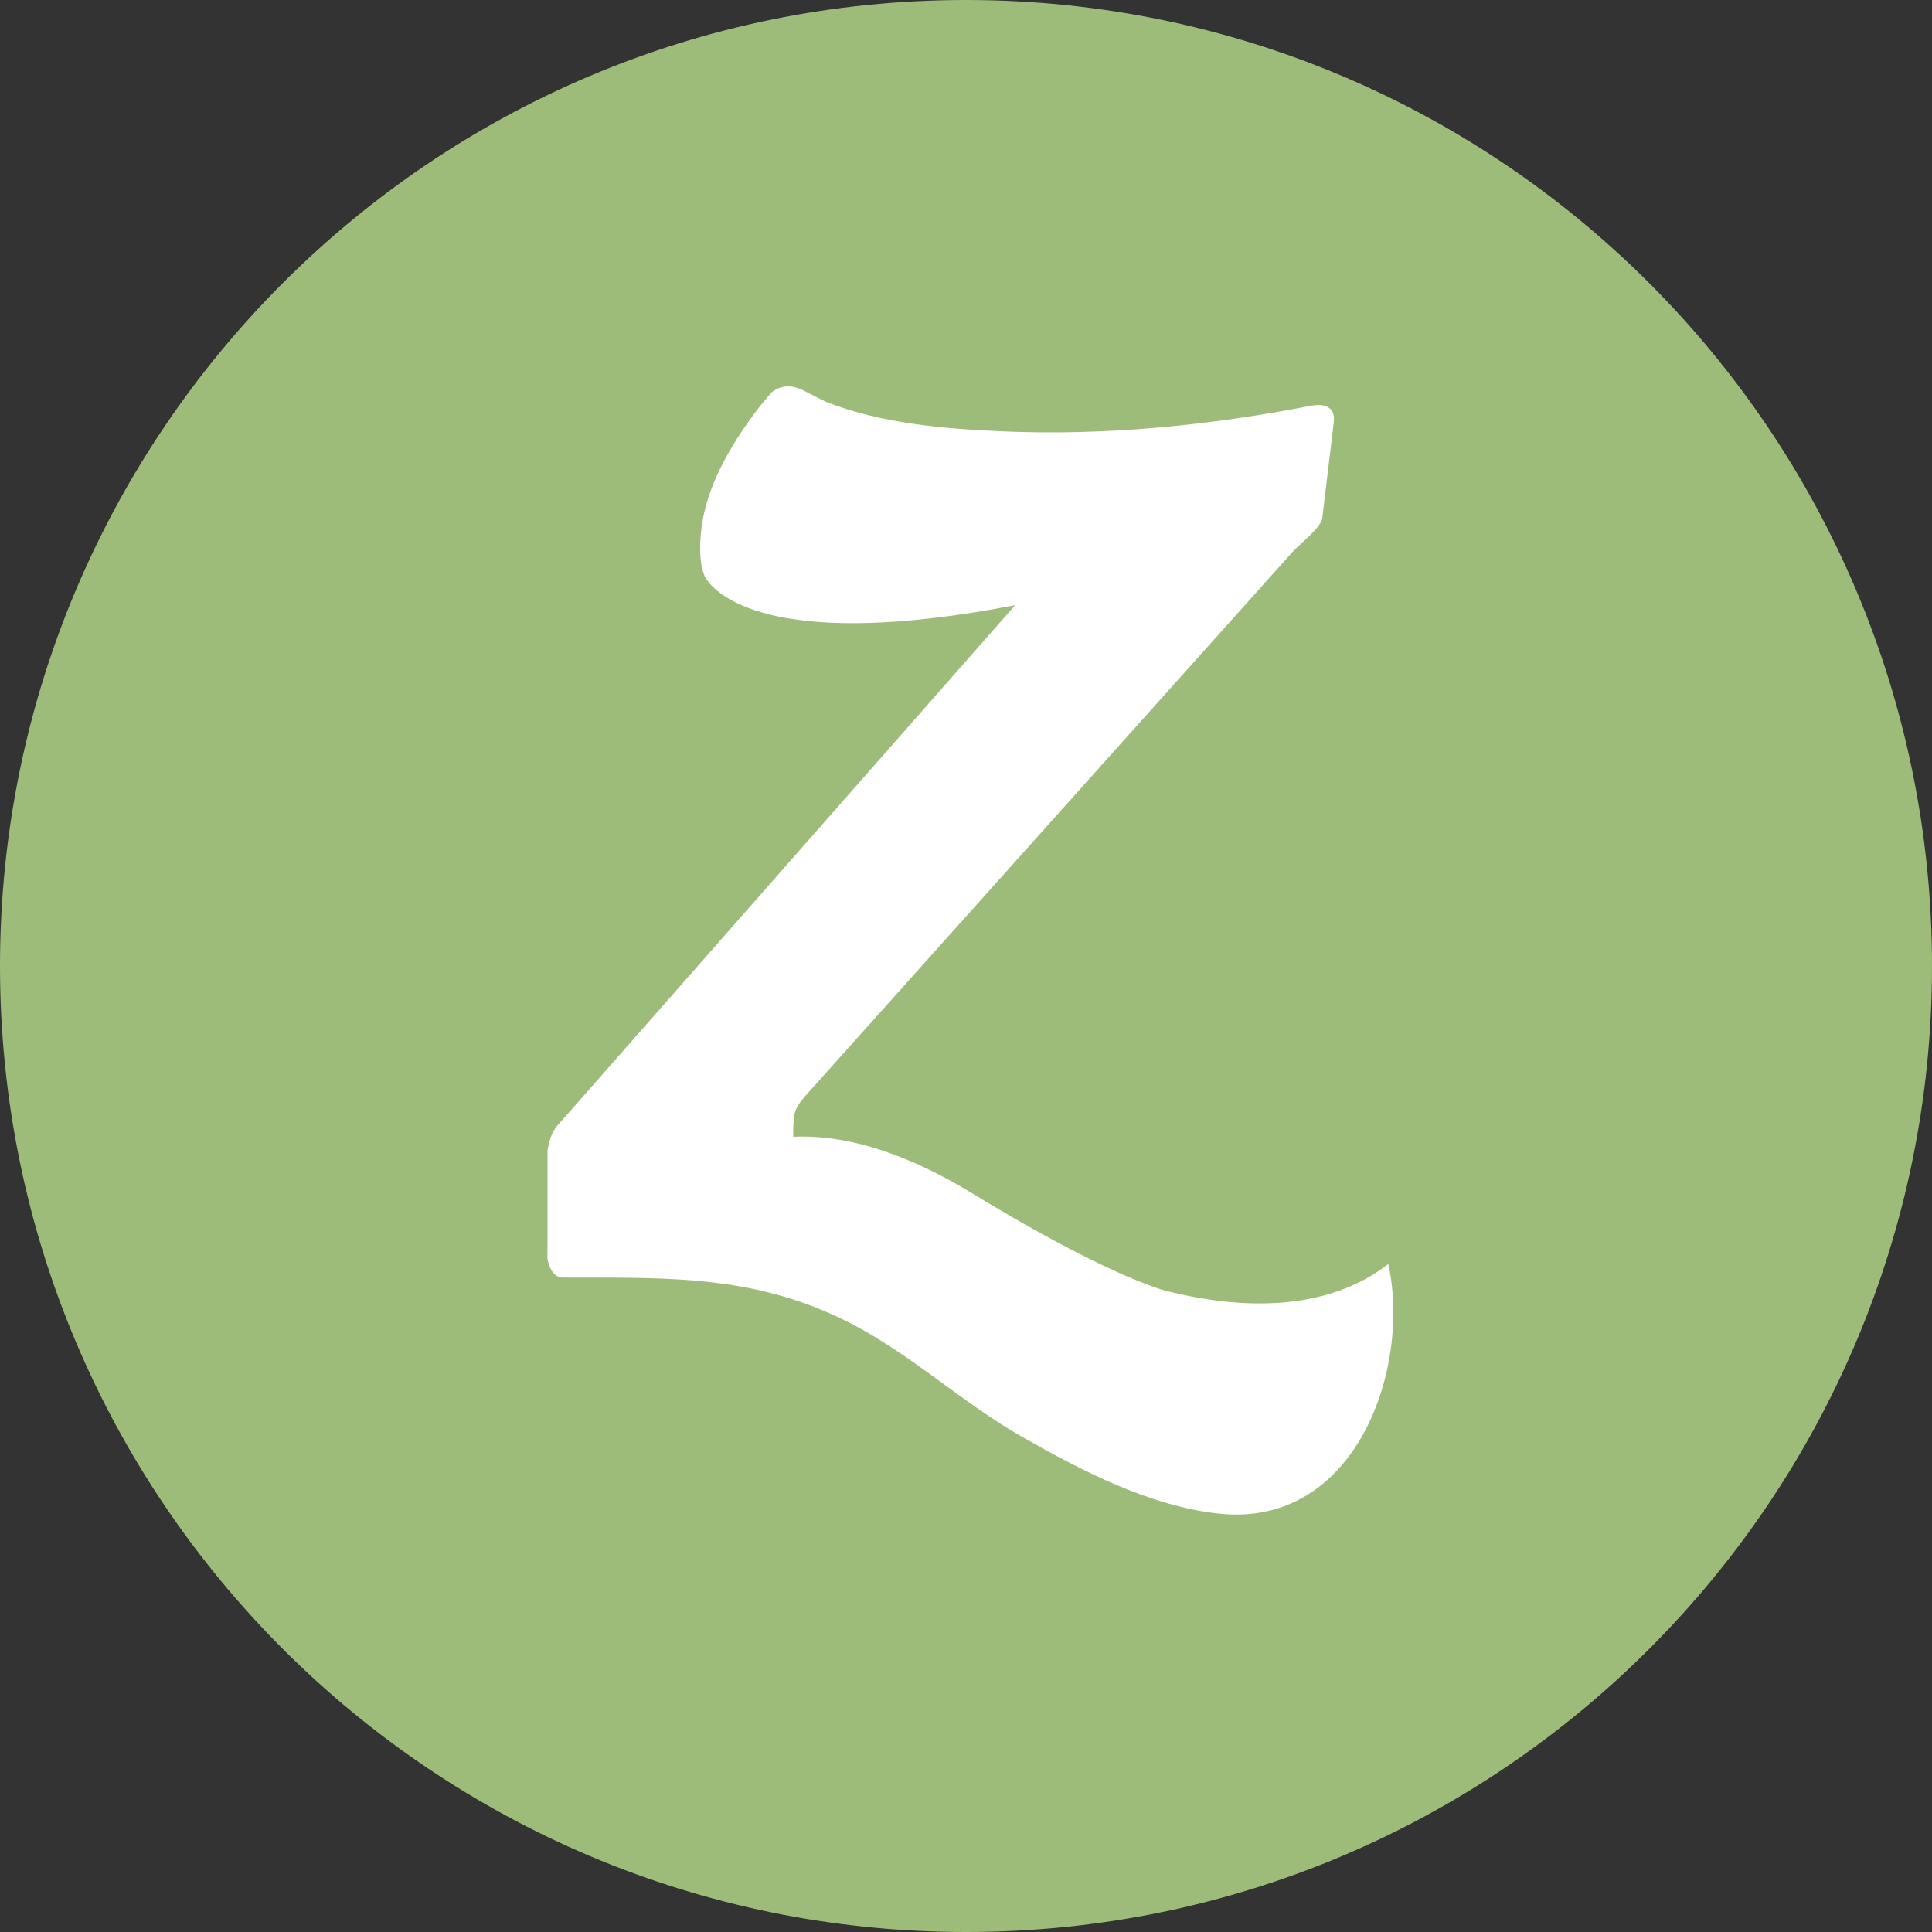
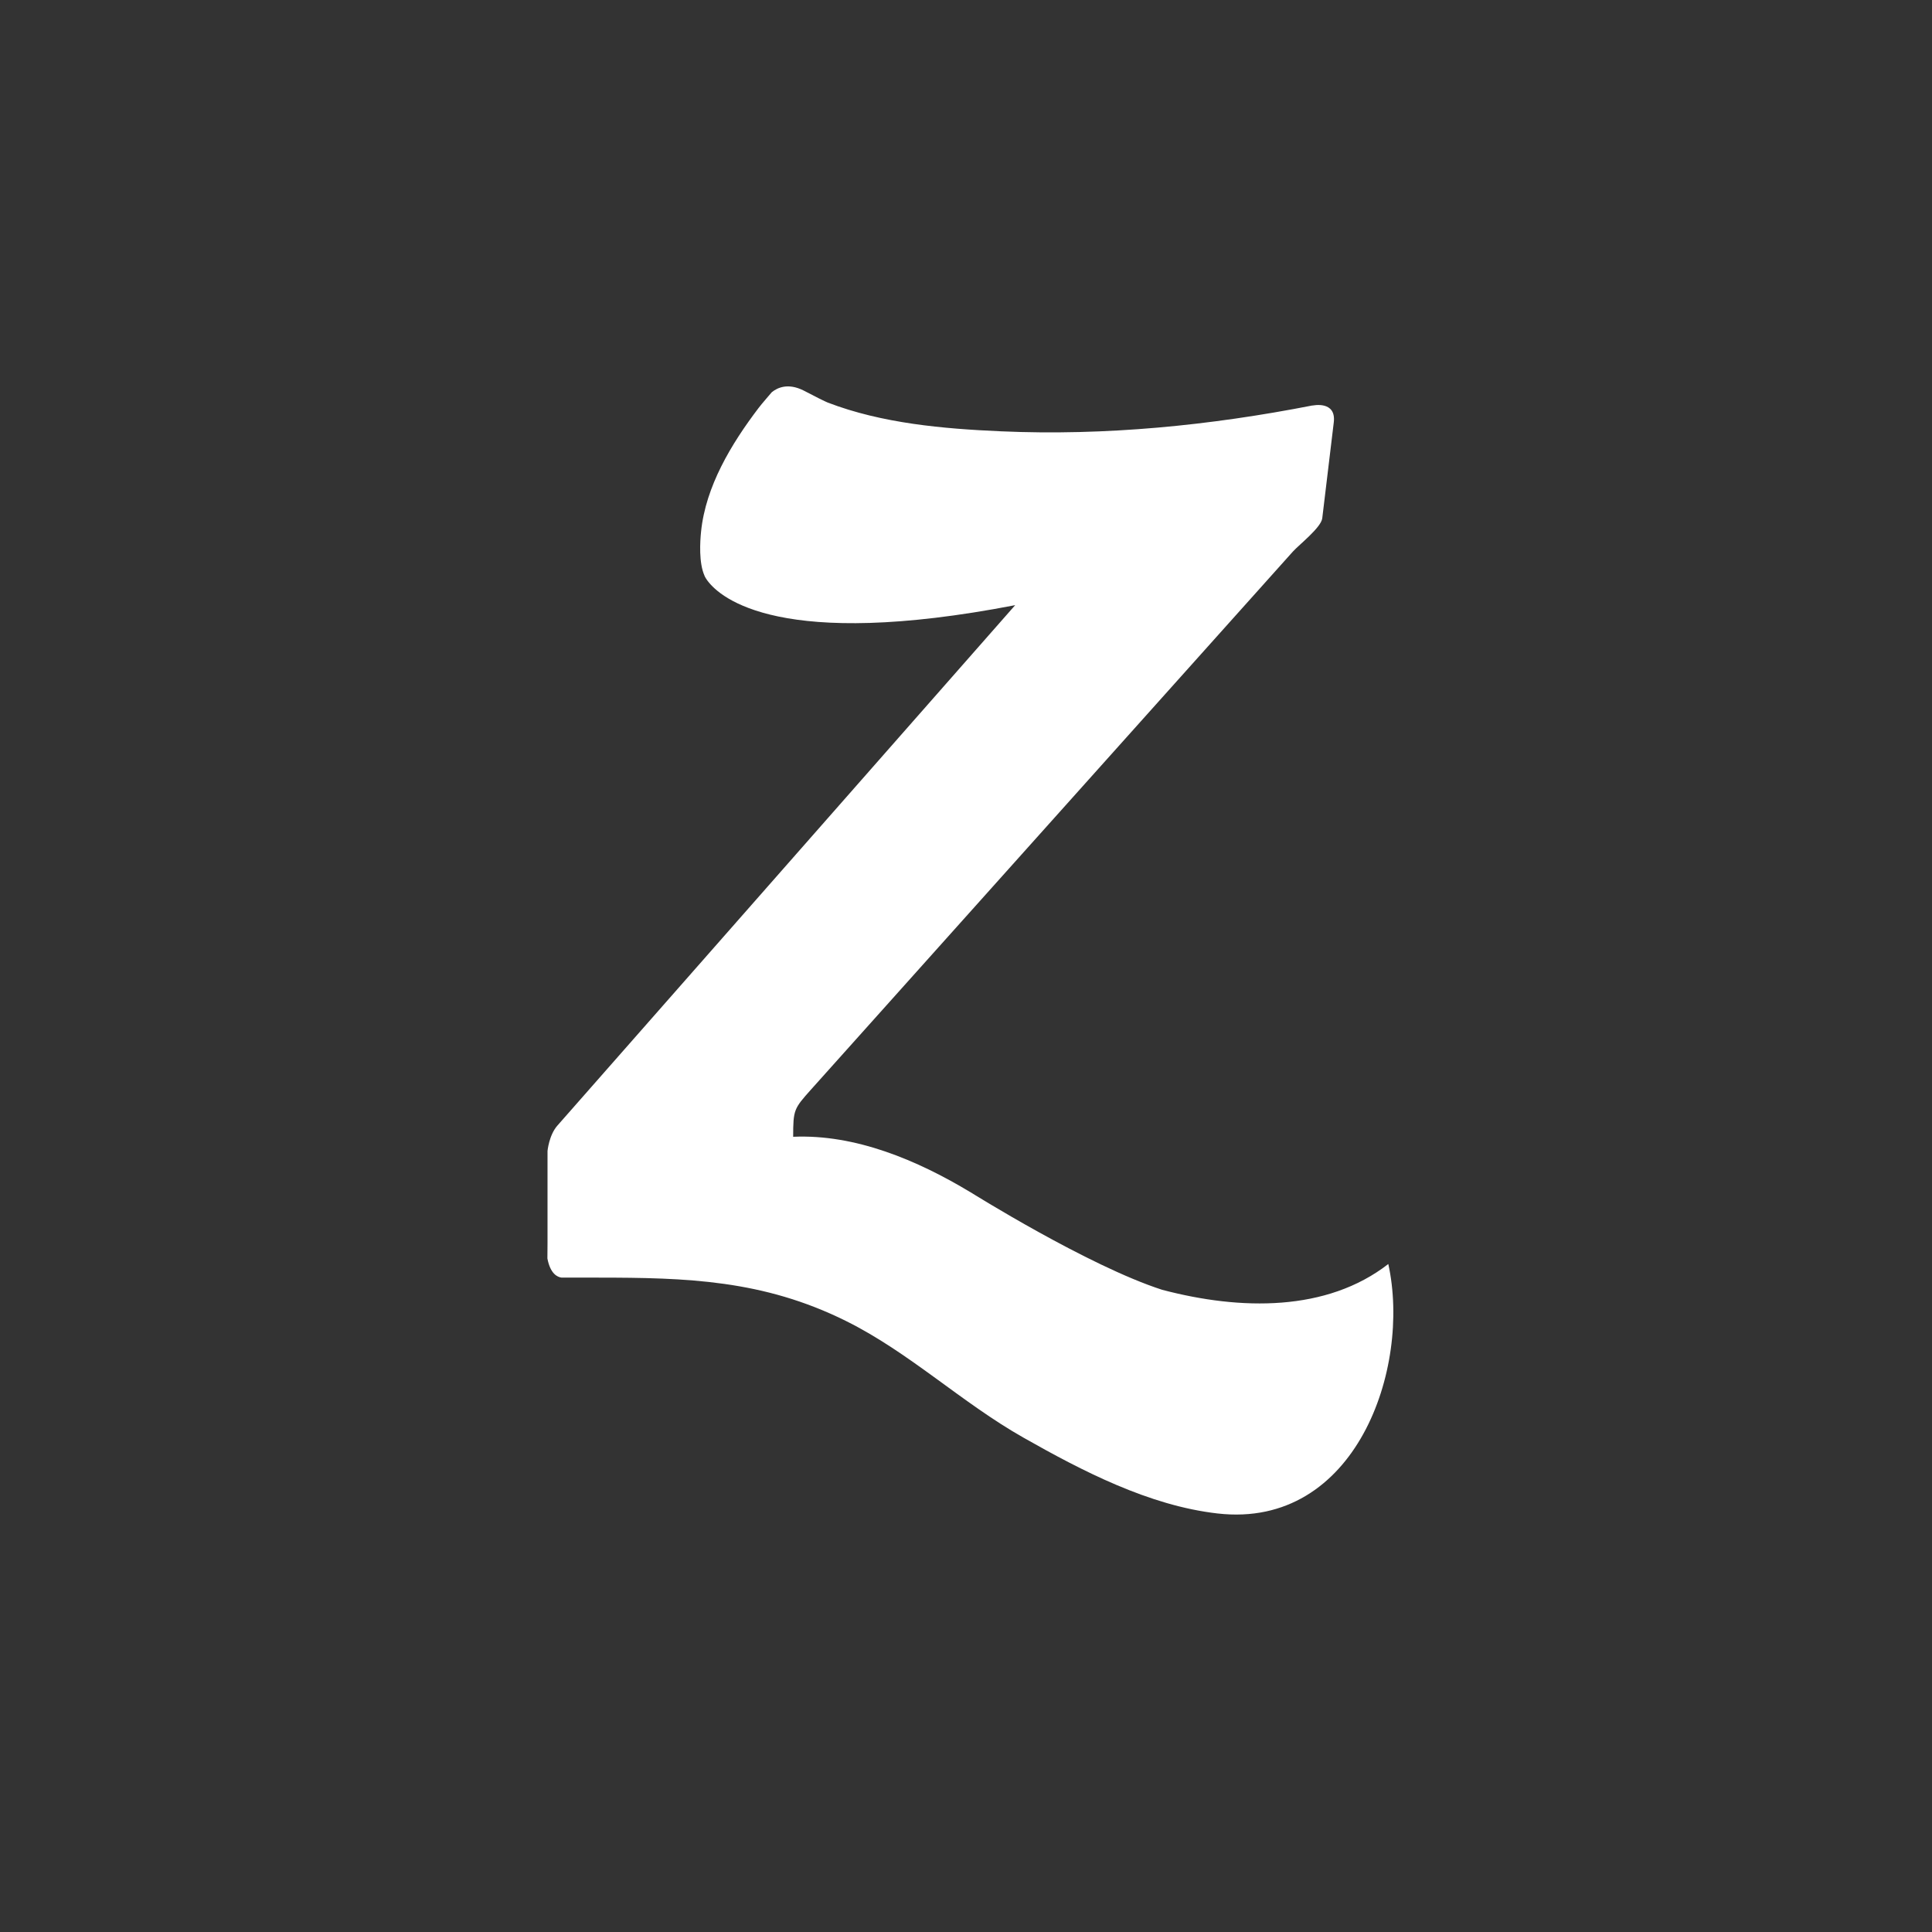
<svg xmlns="http://www.w3.org/2000/svg" width="48" height="48" viewBox="0 0 48 48" fill="none">
  <rect x="0" y="0" width="48" height="48" fill="#333333" stroke="none" />
-   <path d="M0 24C0 10.745 10.745 0 24 0C37.255 0 48 10.745 48 24C48 37.255 37.255 48 24 48C10.745 48 0 37.255 0 24Z" fill="#9DBC7A" />
  <path d="M13.849 27.964C13.638 28.204 13.603 28.597 13.603 28.597V30.89C13.603 30.917 13.601 31.086 13.6 31.267C13.674 31.652 13.851 31.729 13.953 31.742H14.847C17.068 31.742 18.961 31.8 21.013 32.817C22.59 33.598 23.892 34.849 25.428 35.718C26.884 36.543 28.546 37.408 30.252 37.602C33.684 37.993 35.063 33.996 34.492 31.404C32.963 32.591 30.83 32.56 28.875 32.045C27.036 31.453 24.108 29.618 24.108 29.618V29.619C22.796 28.828 21.254 28.175 19.706 28.243C19.706 27.569 19.726 27.544 20.151 27.068C20.736 26.416 21.32 25.763 21.905 25.11C23.745 23.056 25.585 21.002 27.424 18.948C28.99 17.2 30.556 15.452 32.121 13.704C32.271 13.537 32.824 13.107 32.851 12.876C32.946 12.082 33.042 11.288 33.137 10.495C33.204 9.944 32.611 10.076 32.611 10.076L32.61 10.073C30.07 10.571 27.462 10.83 24.873 10.716C23.433 10.653 21.918 10.52 20.566 10.002C20.517 9.984 20.231 9.843 19.963 9.701C19.574 9.507 19.312 9.633 19.174 9.745C19.065 9.876 18.95 10.002 18.846 10.137C18.166 11.032 17.533 12.083 17.418 13.206C17.392 13.456 17.36 13.984 17.503 14.302L17.502 14.302C17.502 14.302 17.517 14.341 17.56 14.403C17.567 14.412 17.573 14.423 17.581 14.432C17.905 14.863 19.396 16.16 25.222 15.035C21.431 19.345 17.64 23.654 13.85 27.963C13.849 27.963 13.849 27.963 13.849 27.964" fill="white" />
</svg>